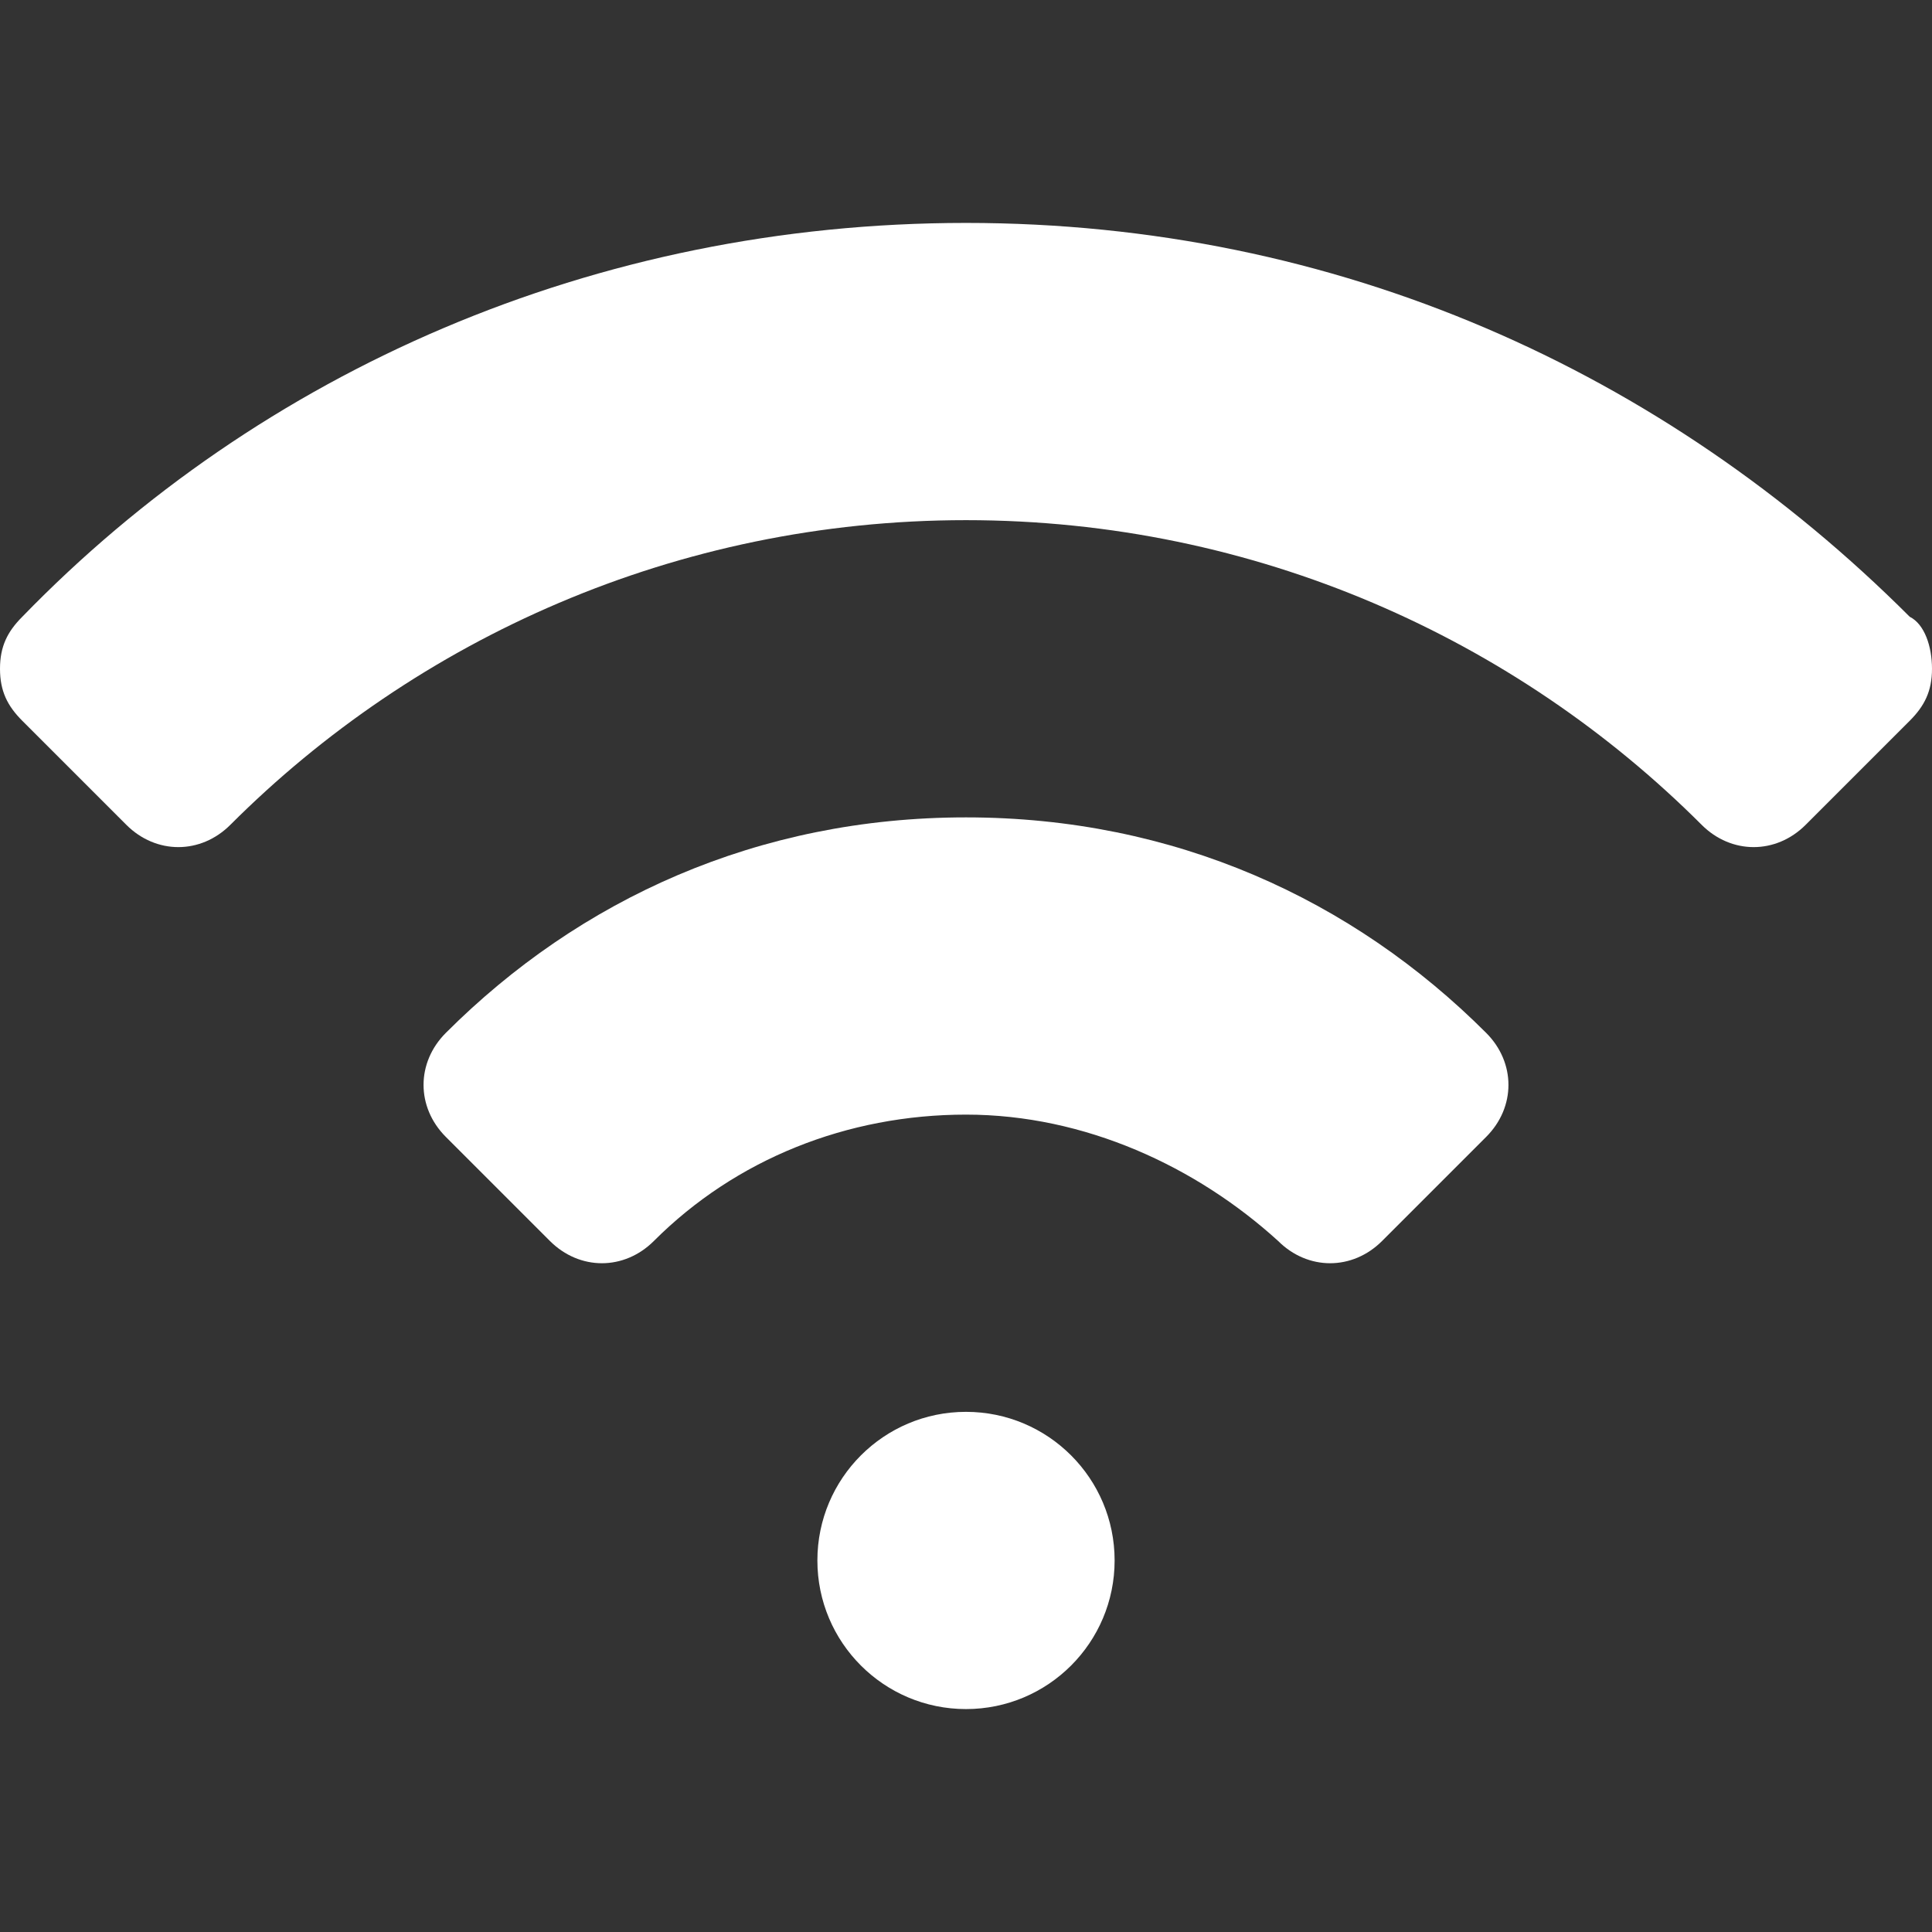
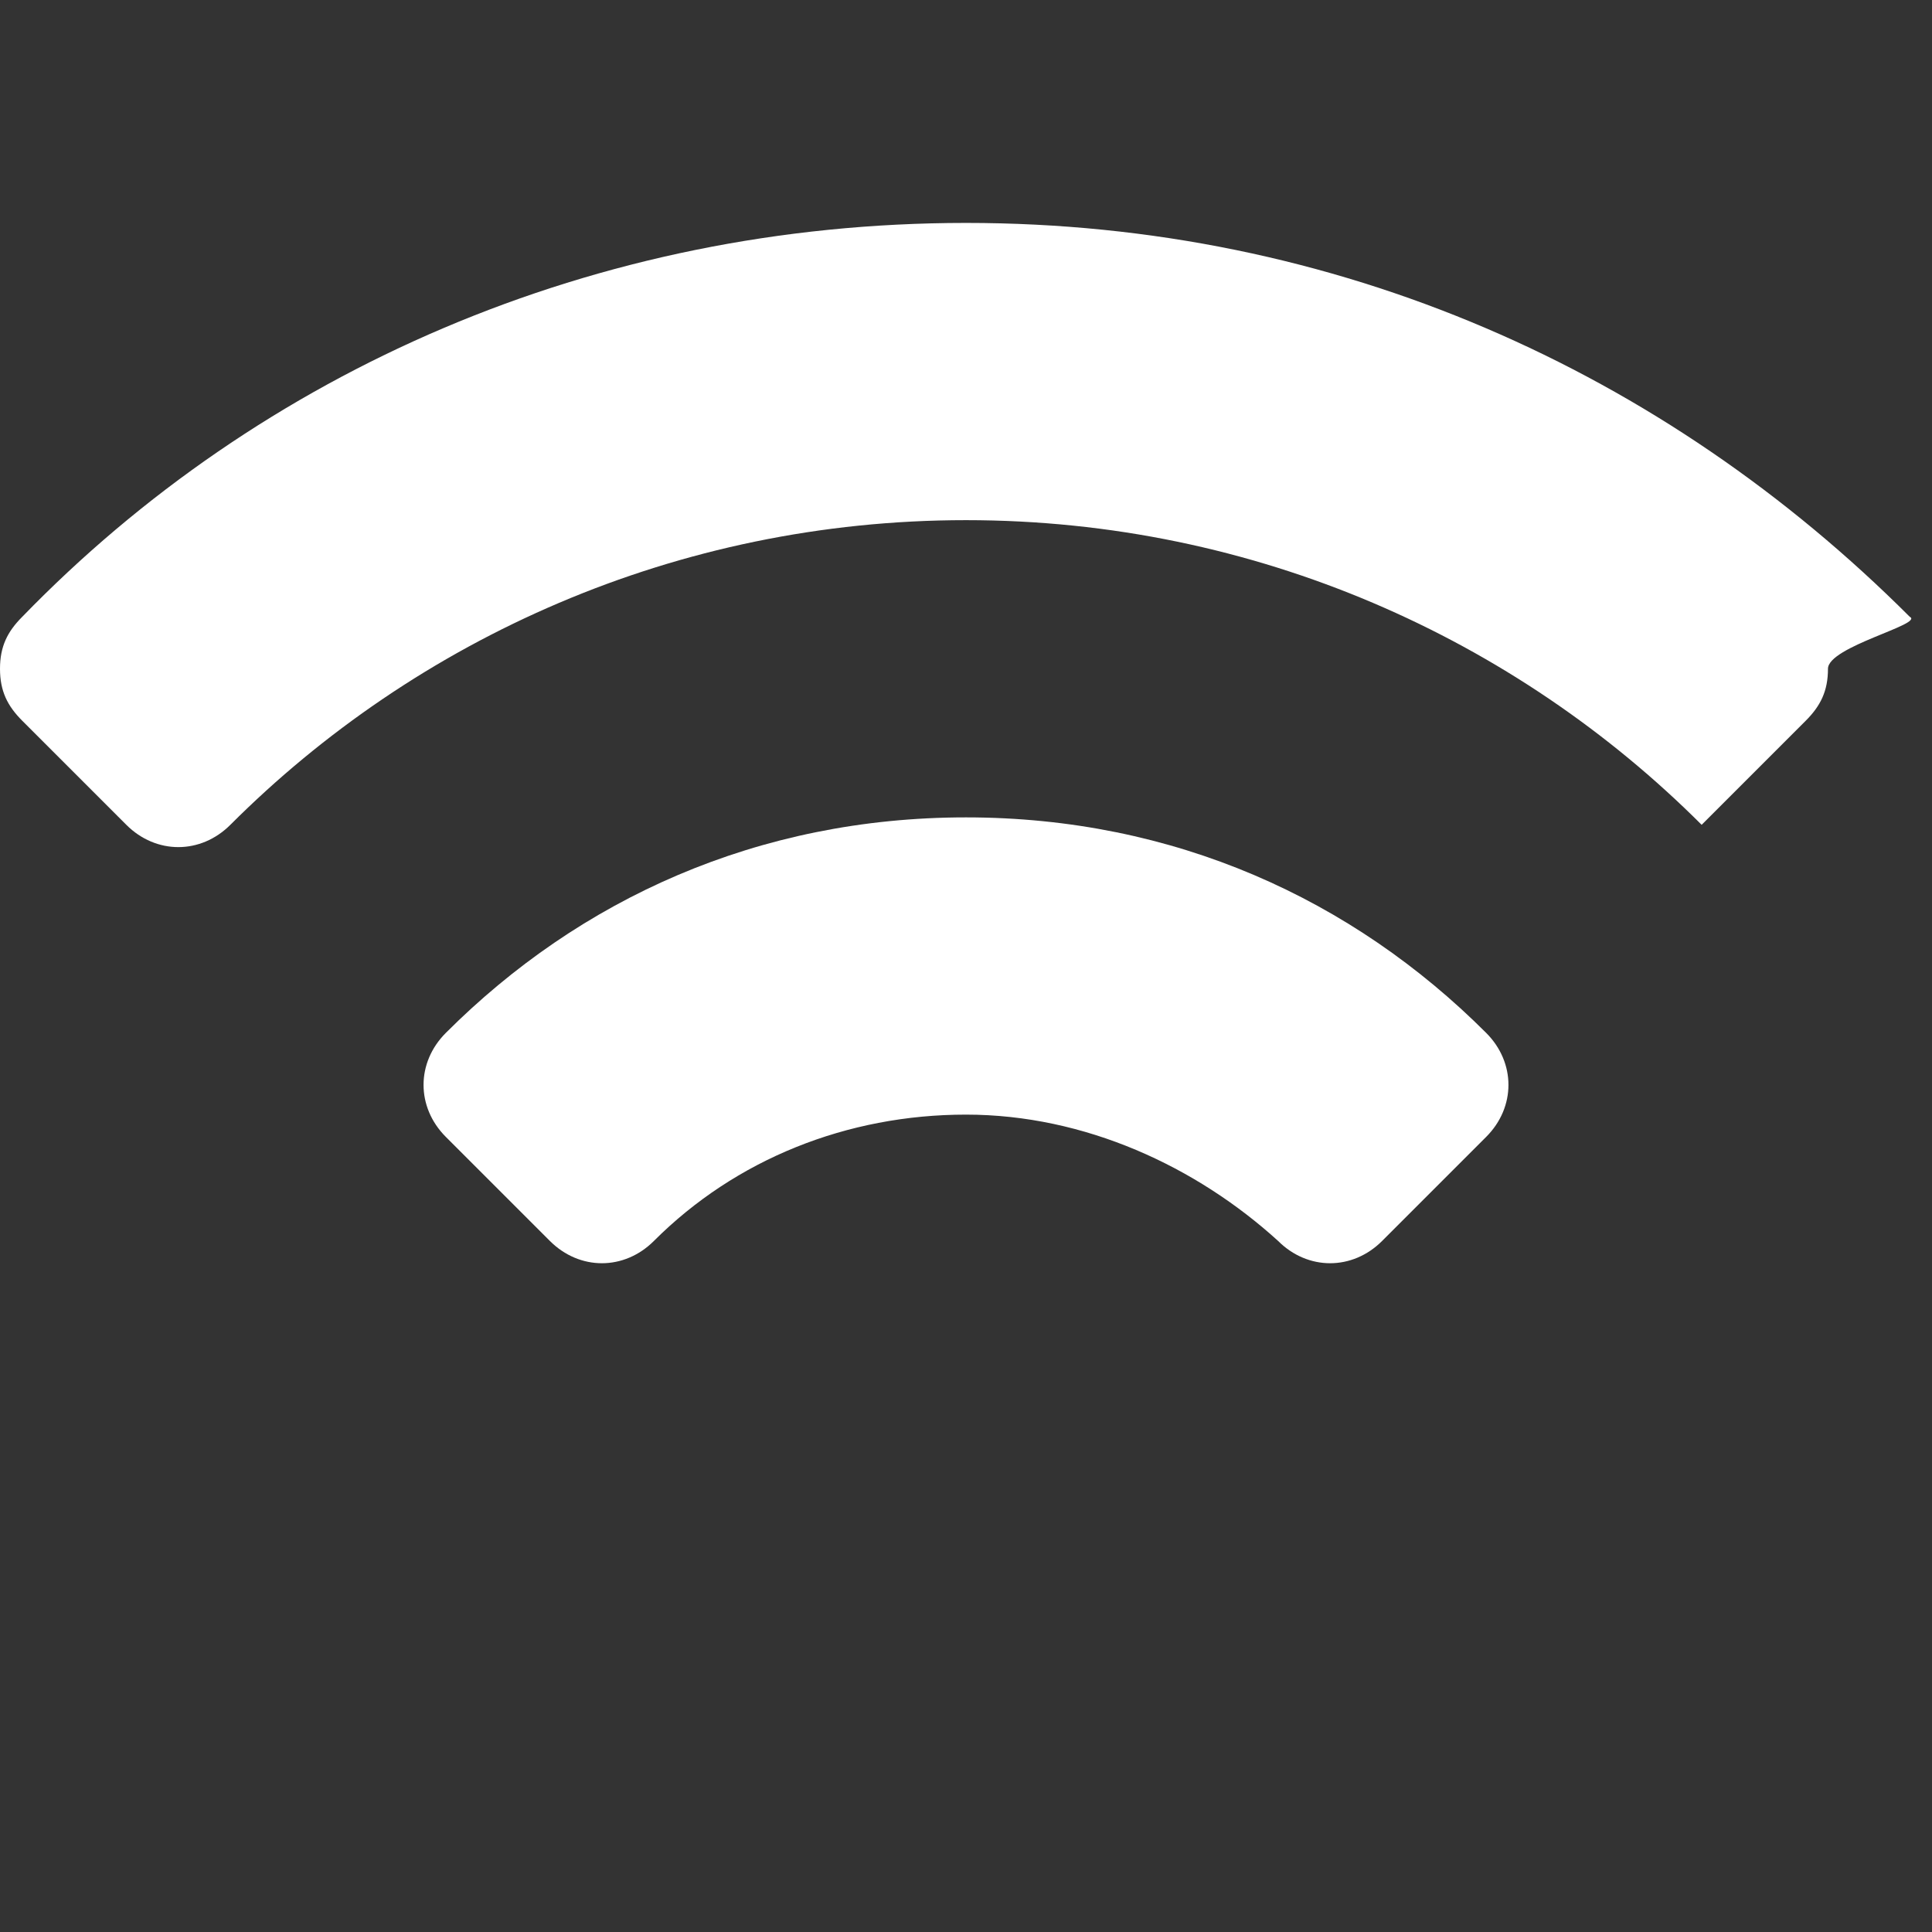
<svg xmlns="http://www.w3.org/2000/svg" version="1.1" id="Layer_1" x="0px" y="0px" width="940px" height="940px" viewBox="0 0 940 940" enable-background="new 0 0 940 940" xml:space="preserve">
  <rect x="0" y="0" width="940" height="940" fill="#333333" stroke="none" />
  <g>
-     <path fill="#FFFFFF" d="M929.154,300.077C809.846,180.769,650.77,108.461,470,108.461c-180.769,0-343.461,72.308-459.154,191.616   C3.615,307.308,0,314.539,0,325.385s3.615,18.077,10.846,25.308l50.615,50.615c14.461,14.462,36.154,14.462,50.616,0   C202.461,310.923,329,253.077,470,253.077s267.538,57.846,357.923,148.23c14.462,14.462,36.154,14.462,50.615,0l50.616-50.615   c7.23-7.231,10.846-14.461,10.846-25.308S936.385,303.692,929.154,300.077z" />
+     <path fill="#FFFFFF" d="M929.154,300.077C809.846,180.769,650.77,108.461,470,108.461c-180.769,0-343.461,72.308-459.154,191.616   C3.615,307.308,0,314.539,0,325.385s3.615,18.077,10.846,25.308l50.615,50.615c14.461,14.462,36.154,14.462,50.616,0   C202.461,310.923,329,253.077,470,253.077s267.538,57.846,357.923,148.23l50.616-50.615   c7.23-7.231,10.846-14.461,10.846-25.308S936.385,303.692,929.154,300.077z" />
    <path fill="#FFFFFF" d="M470,397.692c-101.23,0-188,39.77-253.077,104.846c-14.461,14.462-14.461,36.154,0,50.616l50.616,50.615   c14.461,14.461,36.154,14.461,50.616,0c39.769-39.77,94-61.462,151.846-61.462s112.077,25.308,151.846,61.462   c14.462,14.461,36.154,14.461,50.616,0l50.615-50.615c14.461-14.462,14.461-36.154,0-50.616   C658,437.462,571.23,397.692,470,397.692z" />
-     <circle fill="#FFFFFF" cx="470" cy="759.23" r="72.308" />
  </g>
</svg>